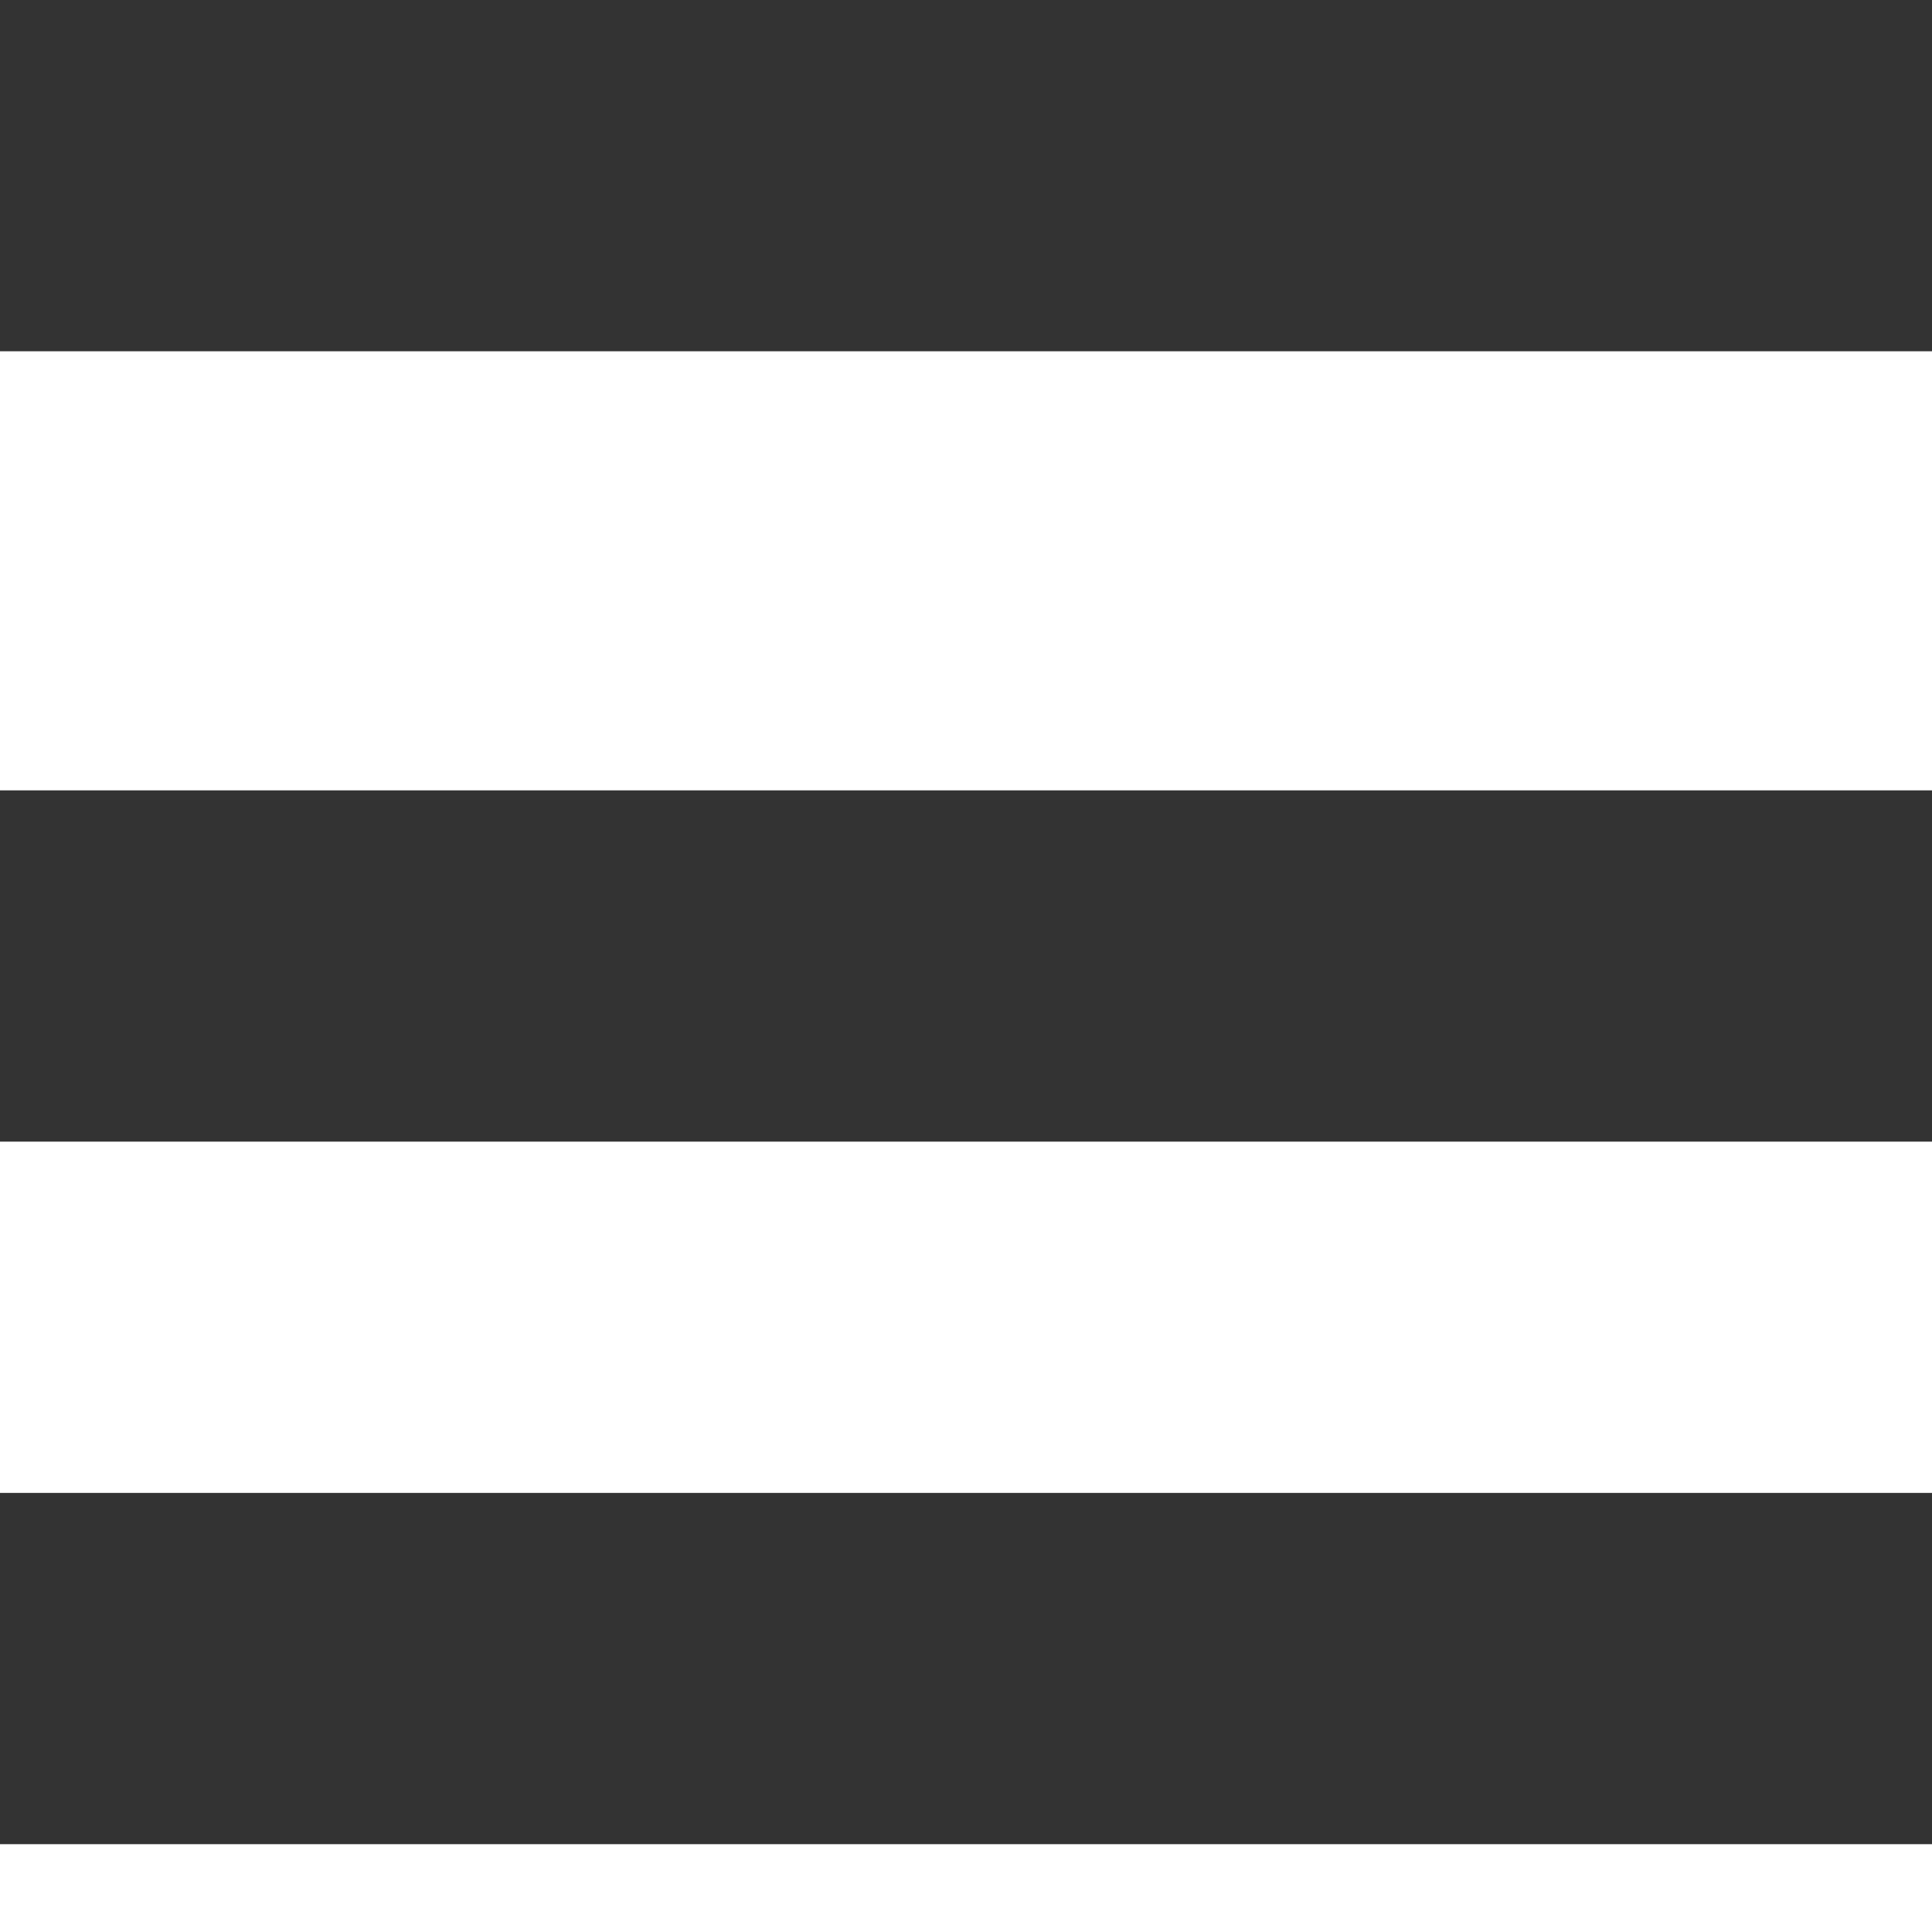
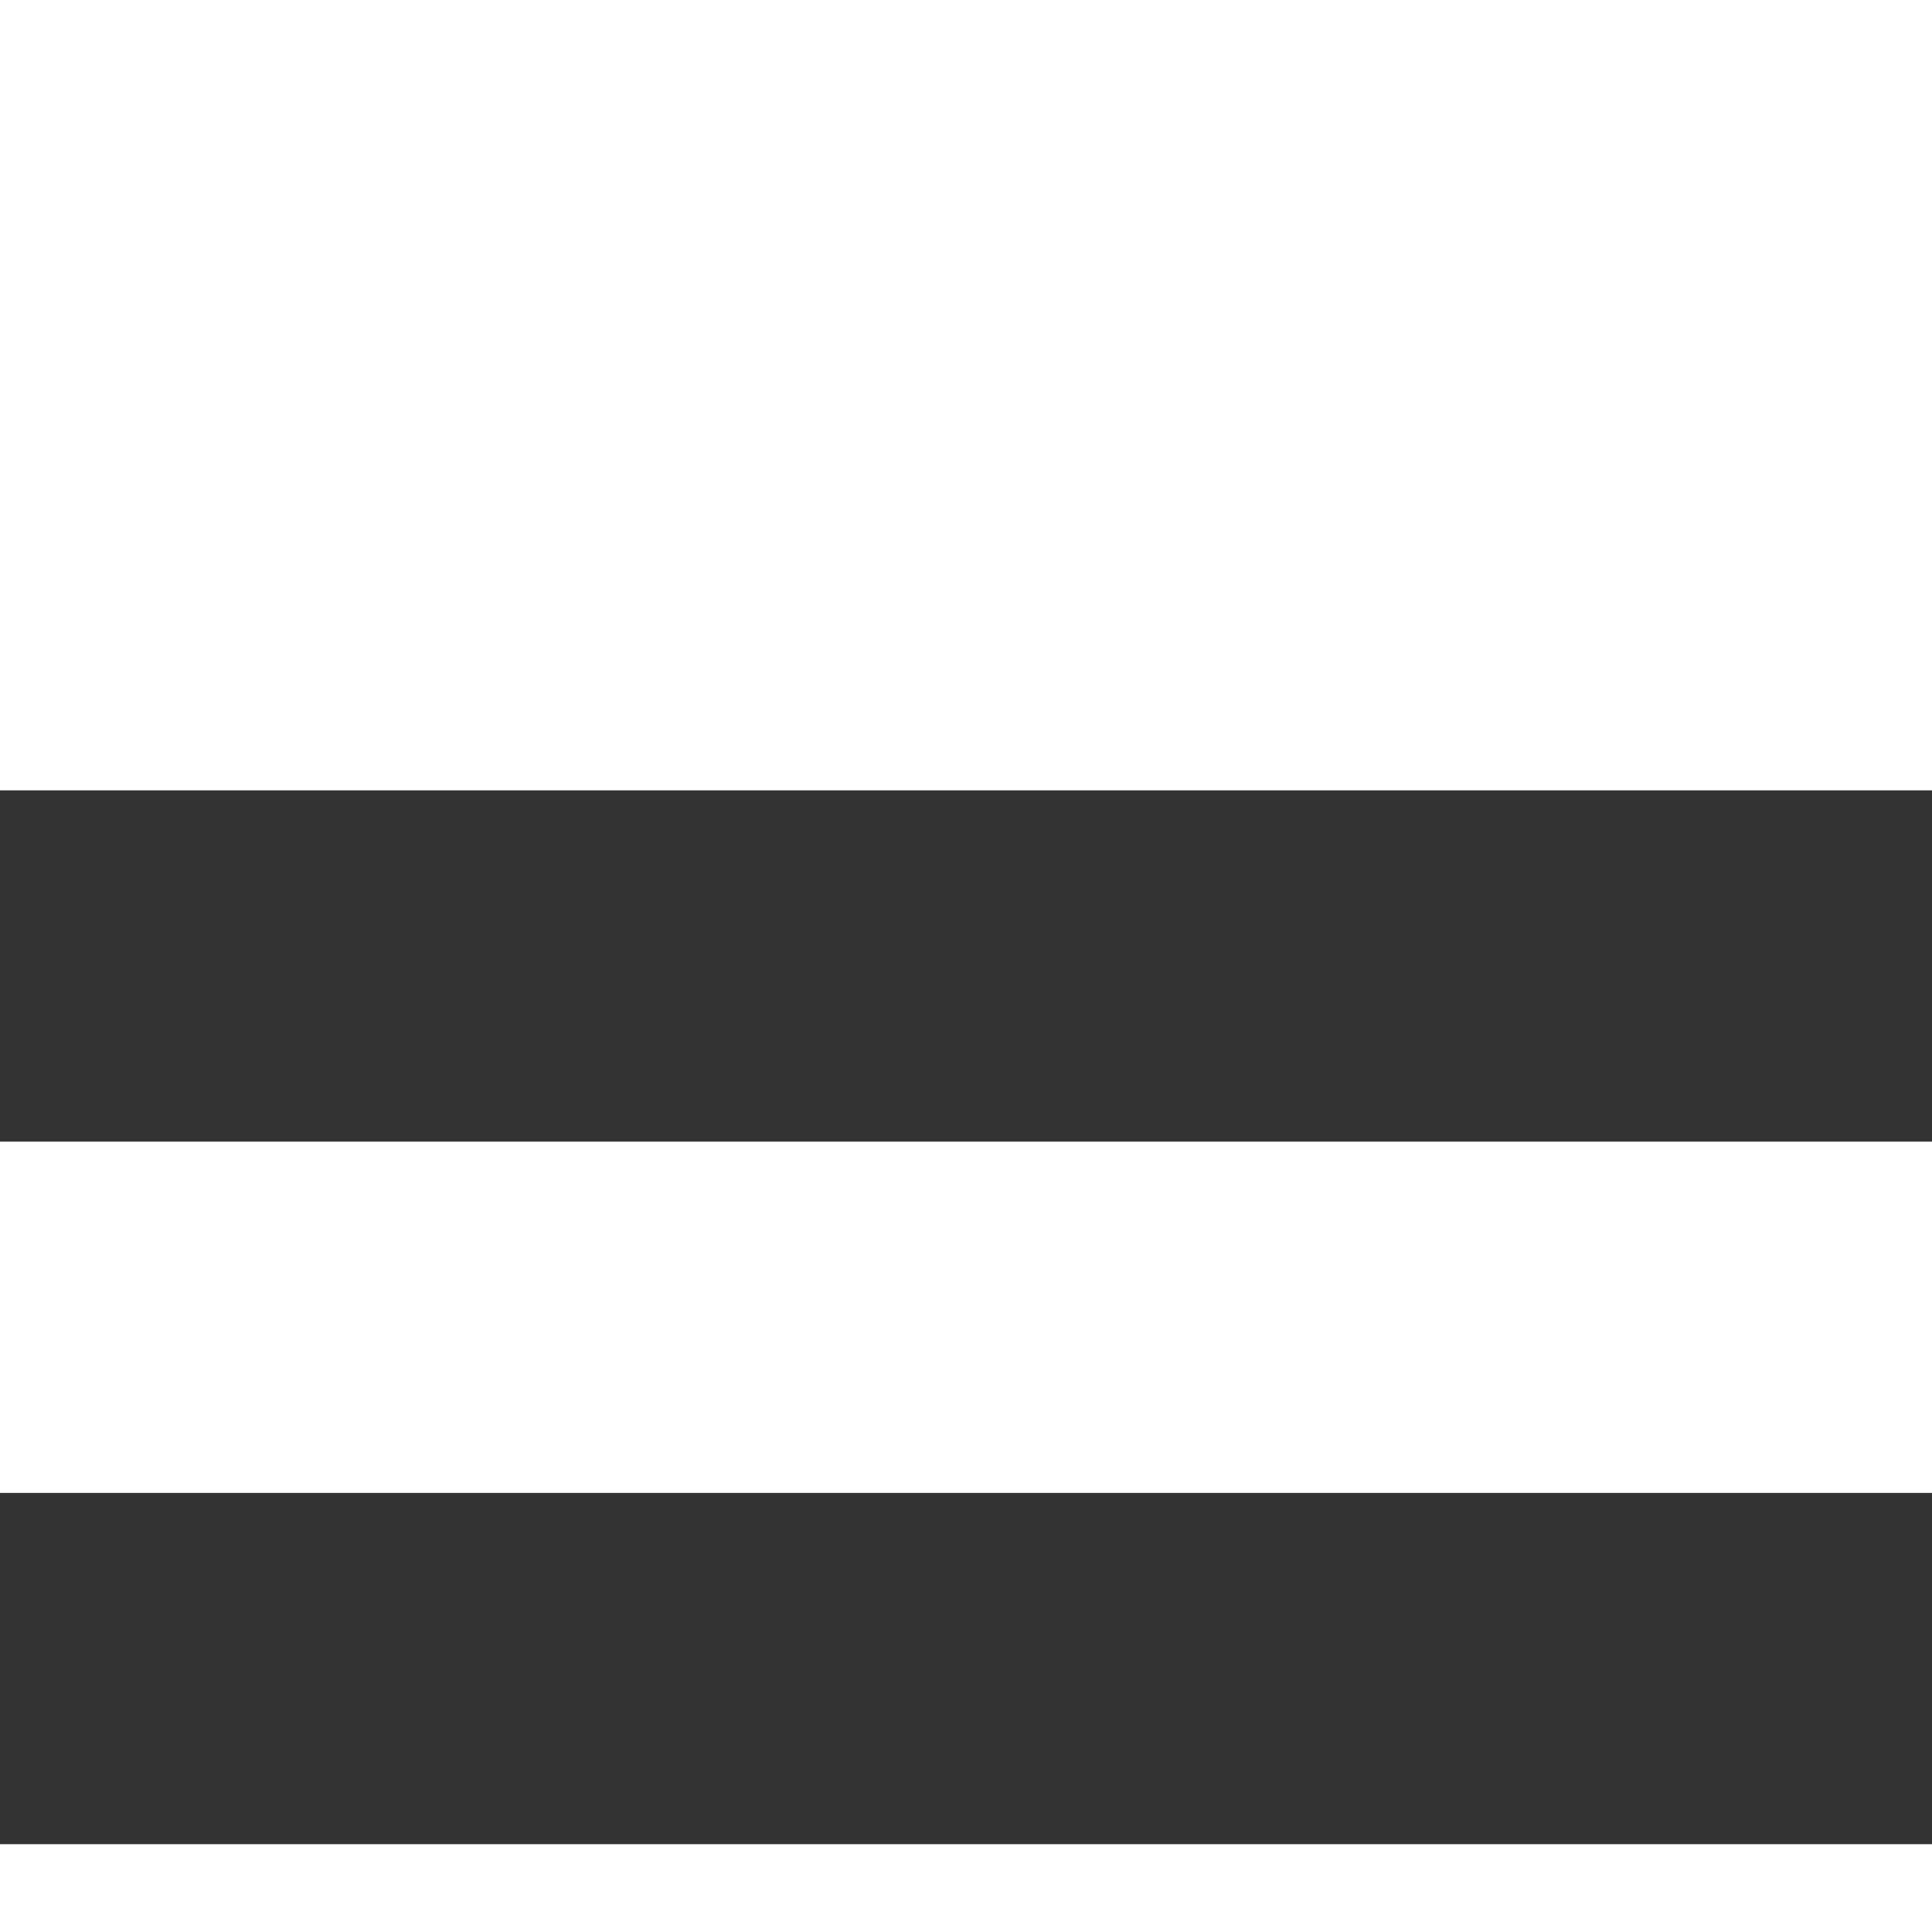
<svg xmlns="http://www.w3.org/2000/svg" width="11" height="11" viewBox="0 0 11 11" fill="none">
-   <path d="M0 1H11" stroke="#333333" stroke-width="2" />
  <path d="M0 5.5H11" stroke="#333333" stroke-width="2" />
  <path d="M0 9.5H11" stroke="#333333" stroke-width="2" />
</svg>